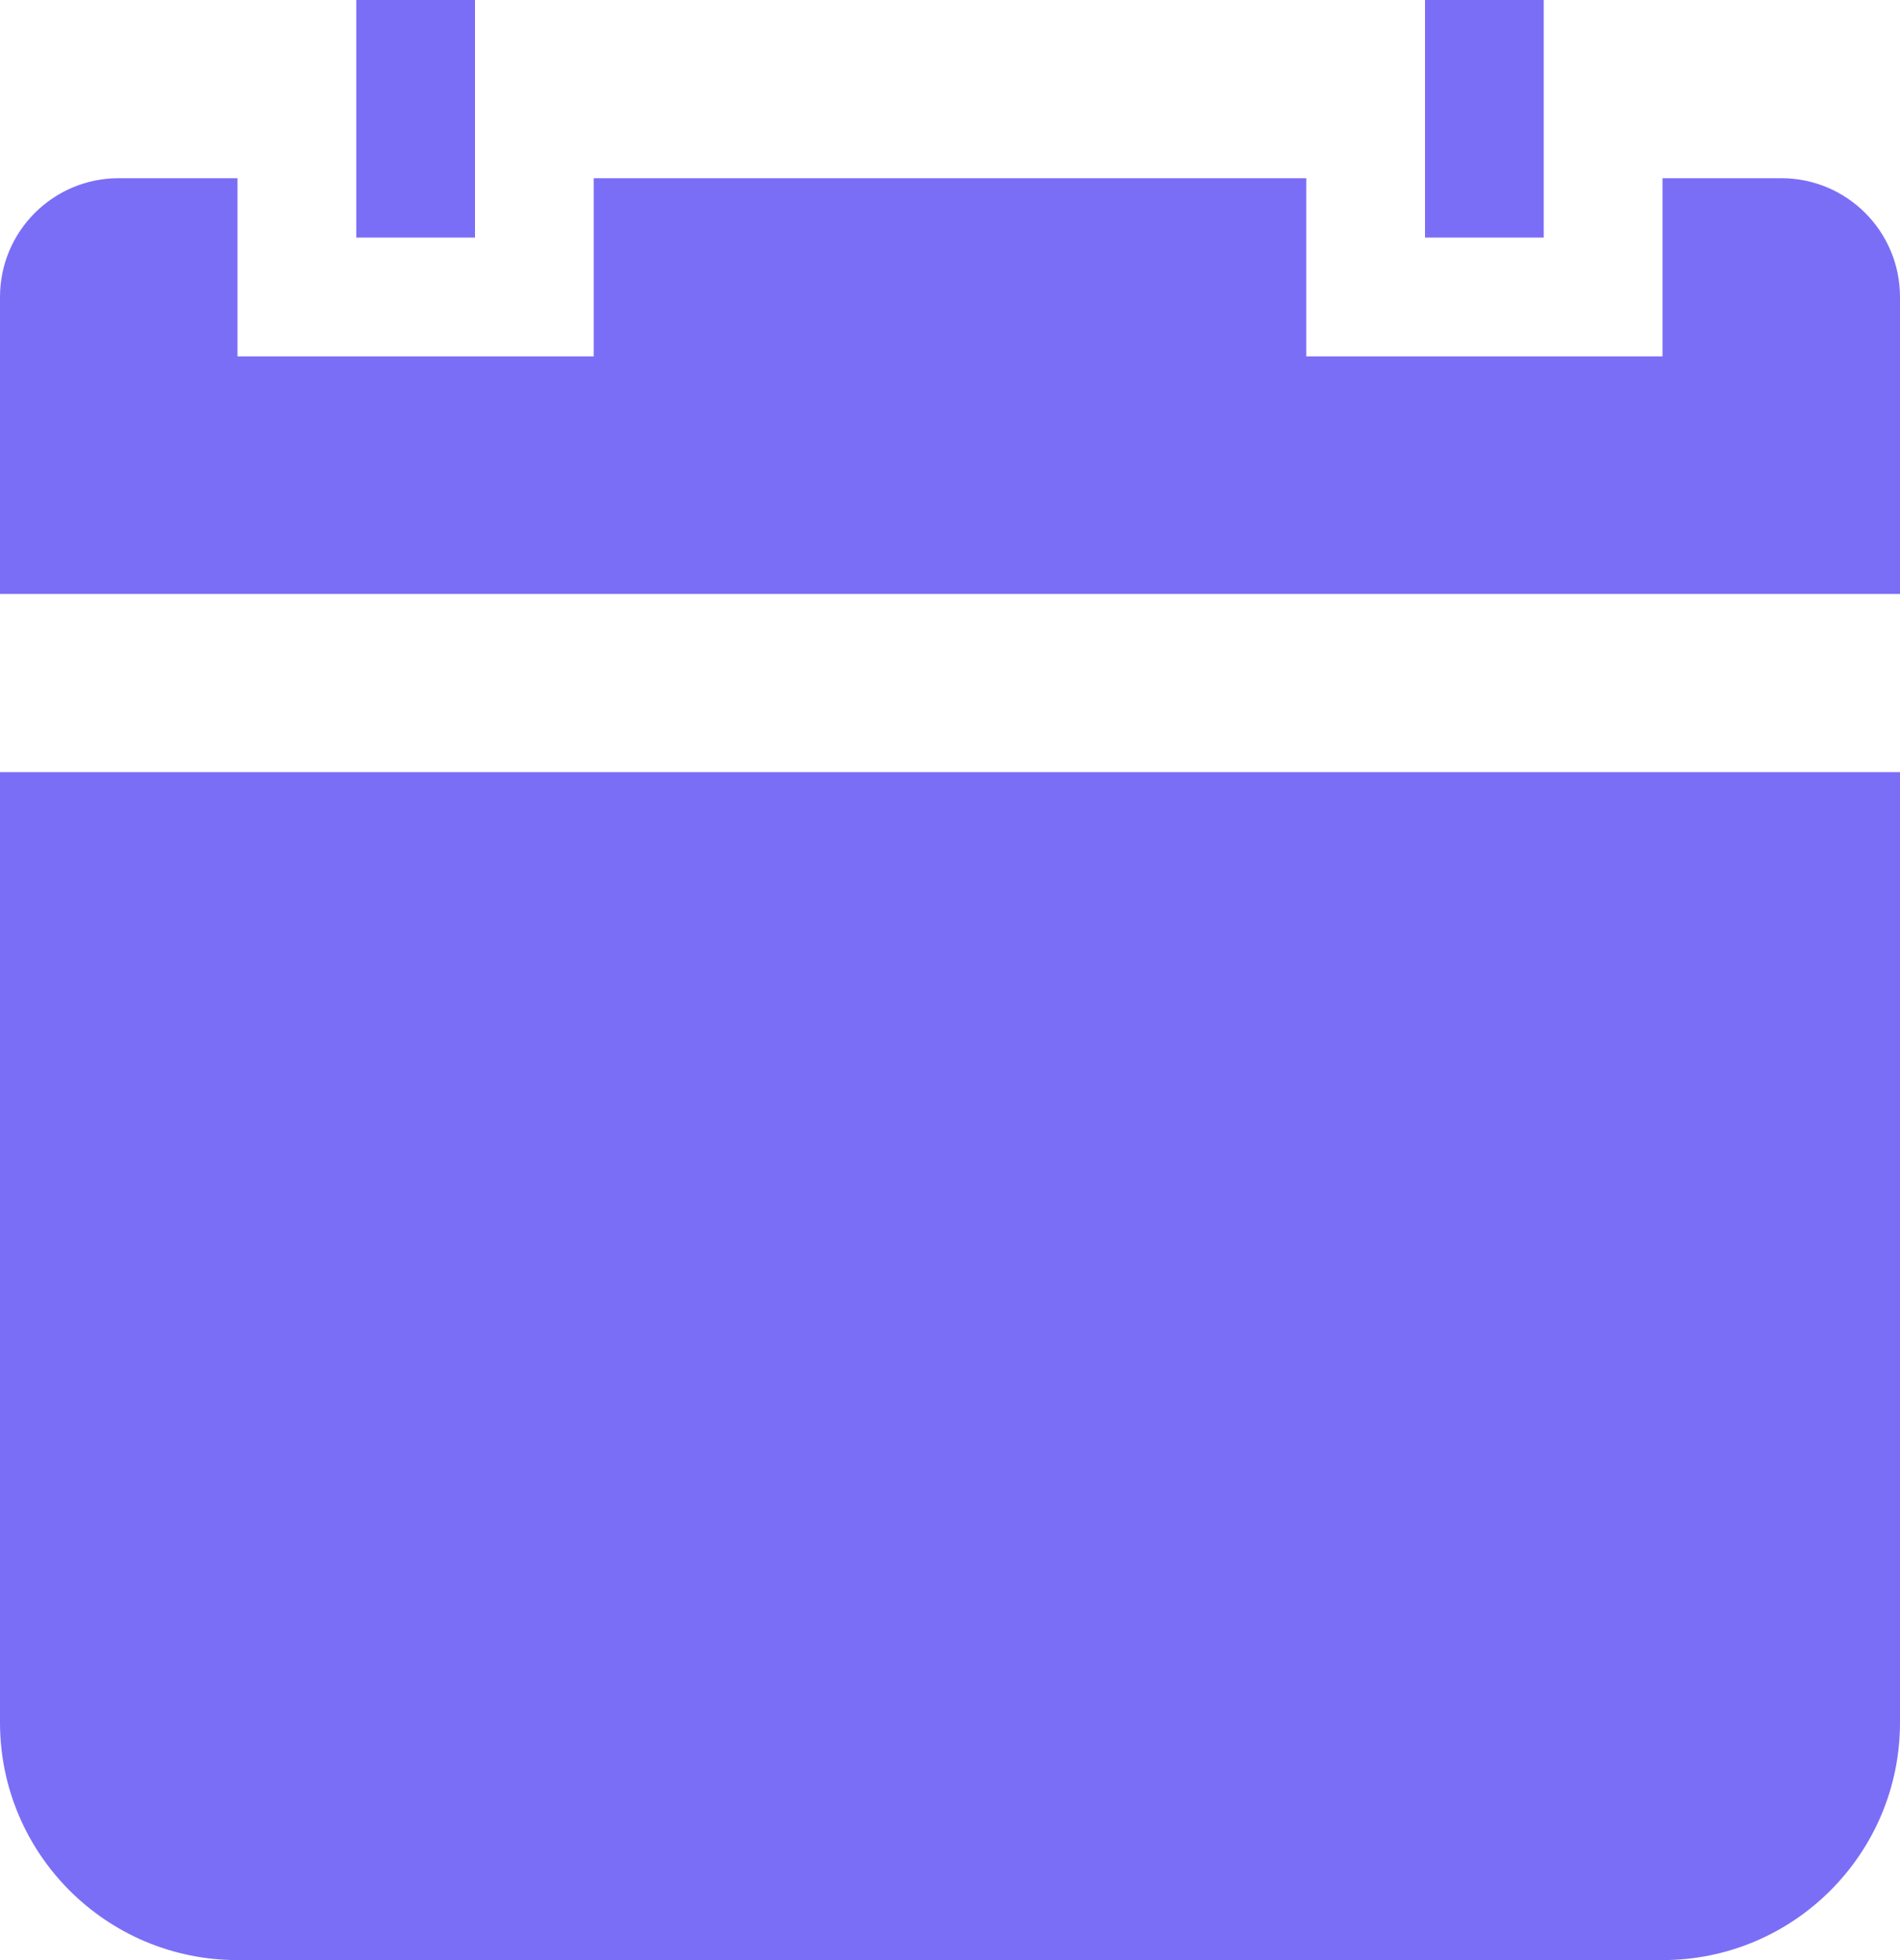
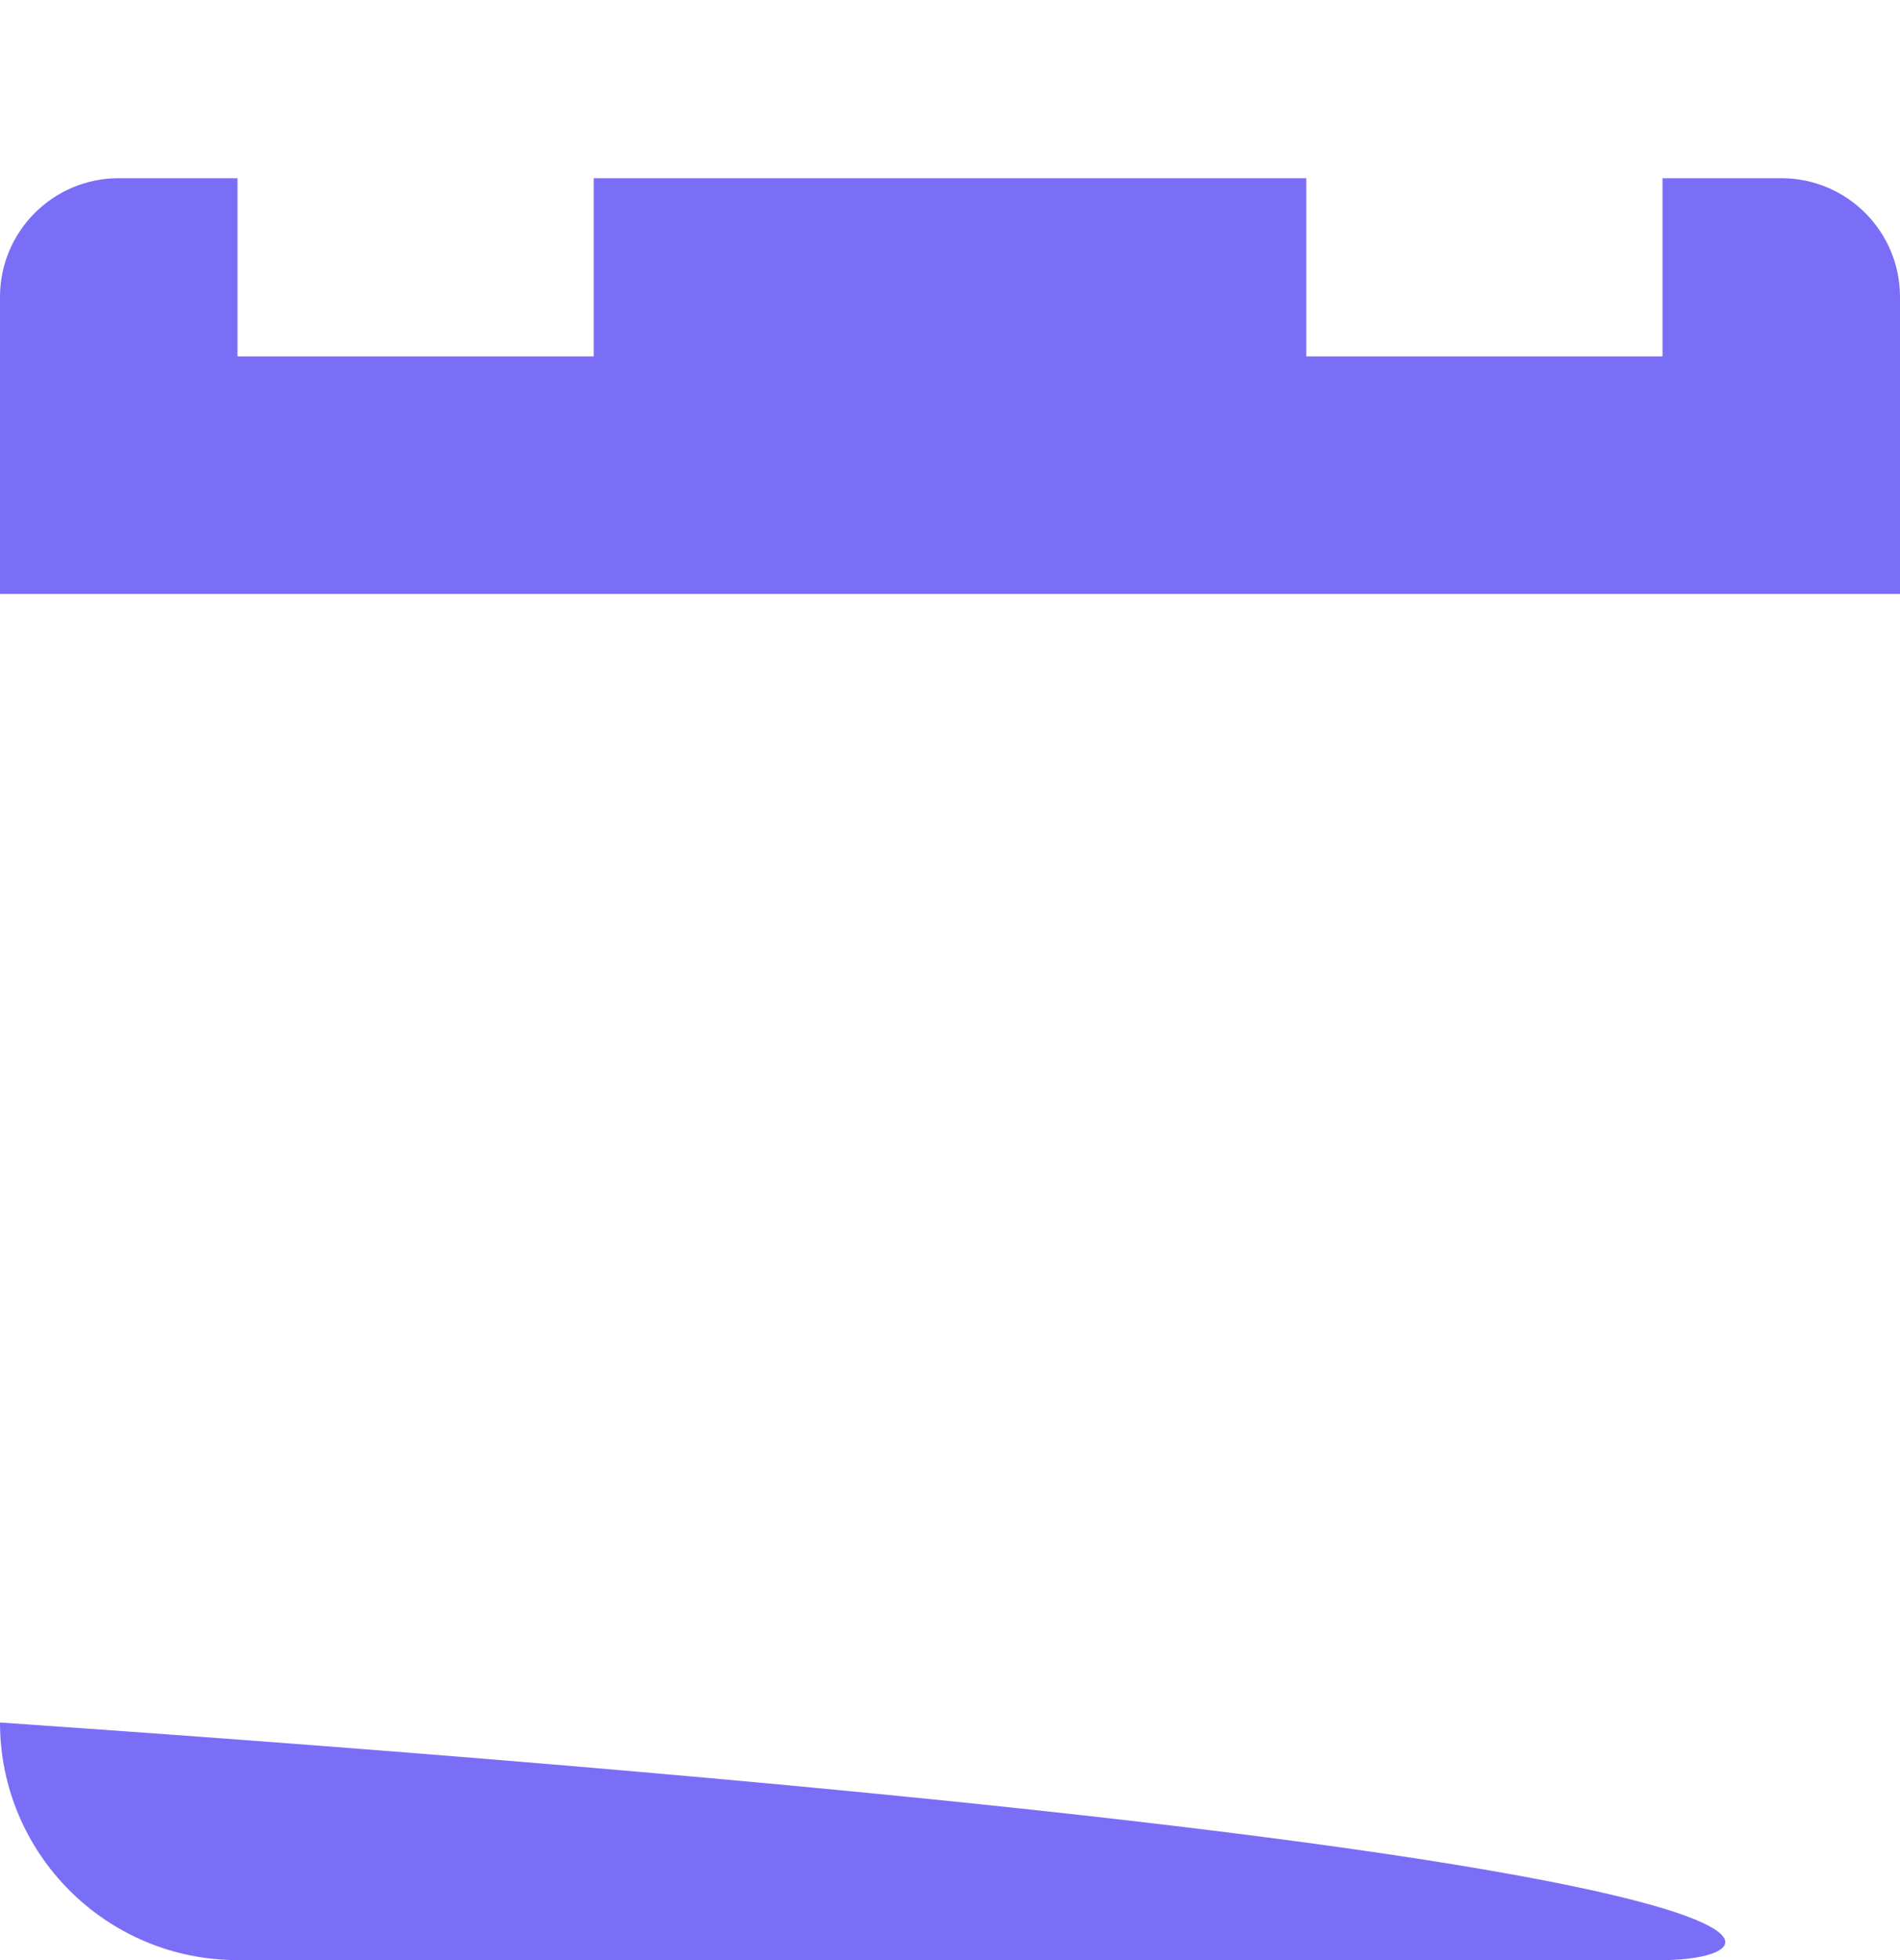
<svg xmlns="http://www.w3.org/2000/svg" width="32" height="33" viewBox="0 0 32 33" fill="none">
-   <path d="M0 13H32V29C32 31.209 30.209 33 28 33H4C1.791 33 0 31.209 0 29V13Z" fill="#7B6EF6" />
+   <path d="M0 13V29C32 31.209 30.209 33 28 33H4C1.791 33 0 31.209 0 29V13Z" fill="#7B6EF6" />
  <path fill-rule="evenodd" clip-rule="evenodd" d="M22 3H10V6H4V3H2C0.895 3 0 3.895 0 5V10H32V5C32 3.895 31.105 3 30 3H28V6H22V3Z" fill="#7B6EF6" />
-   <path d="M7 4V0M25 4V0" stroke="#7B6EF6" stroke-width="2" />
</svg>